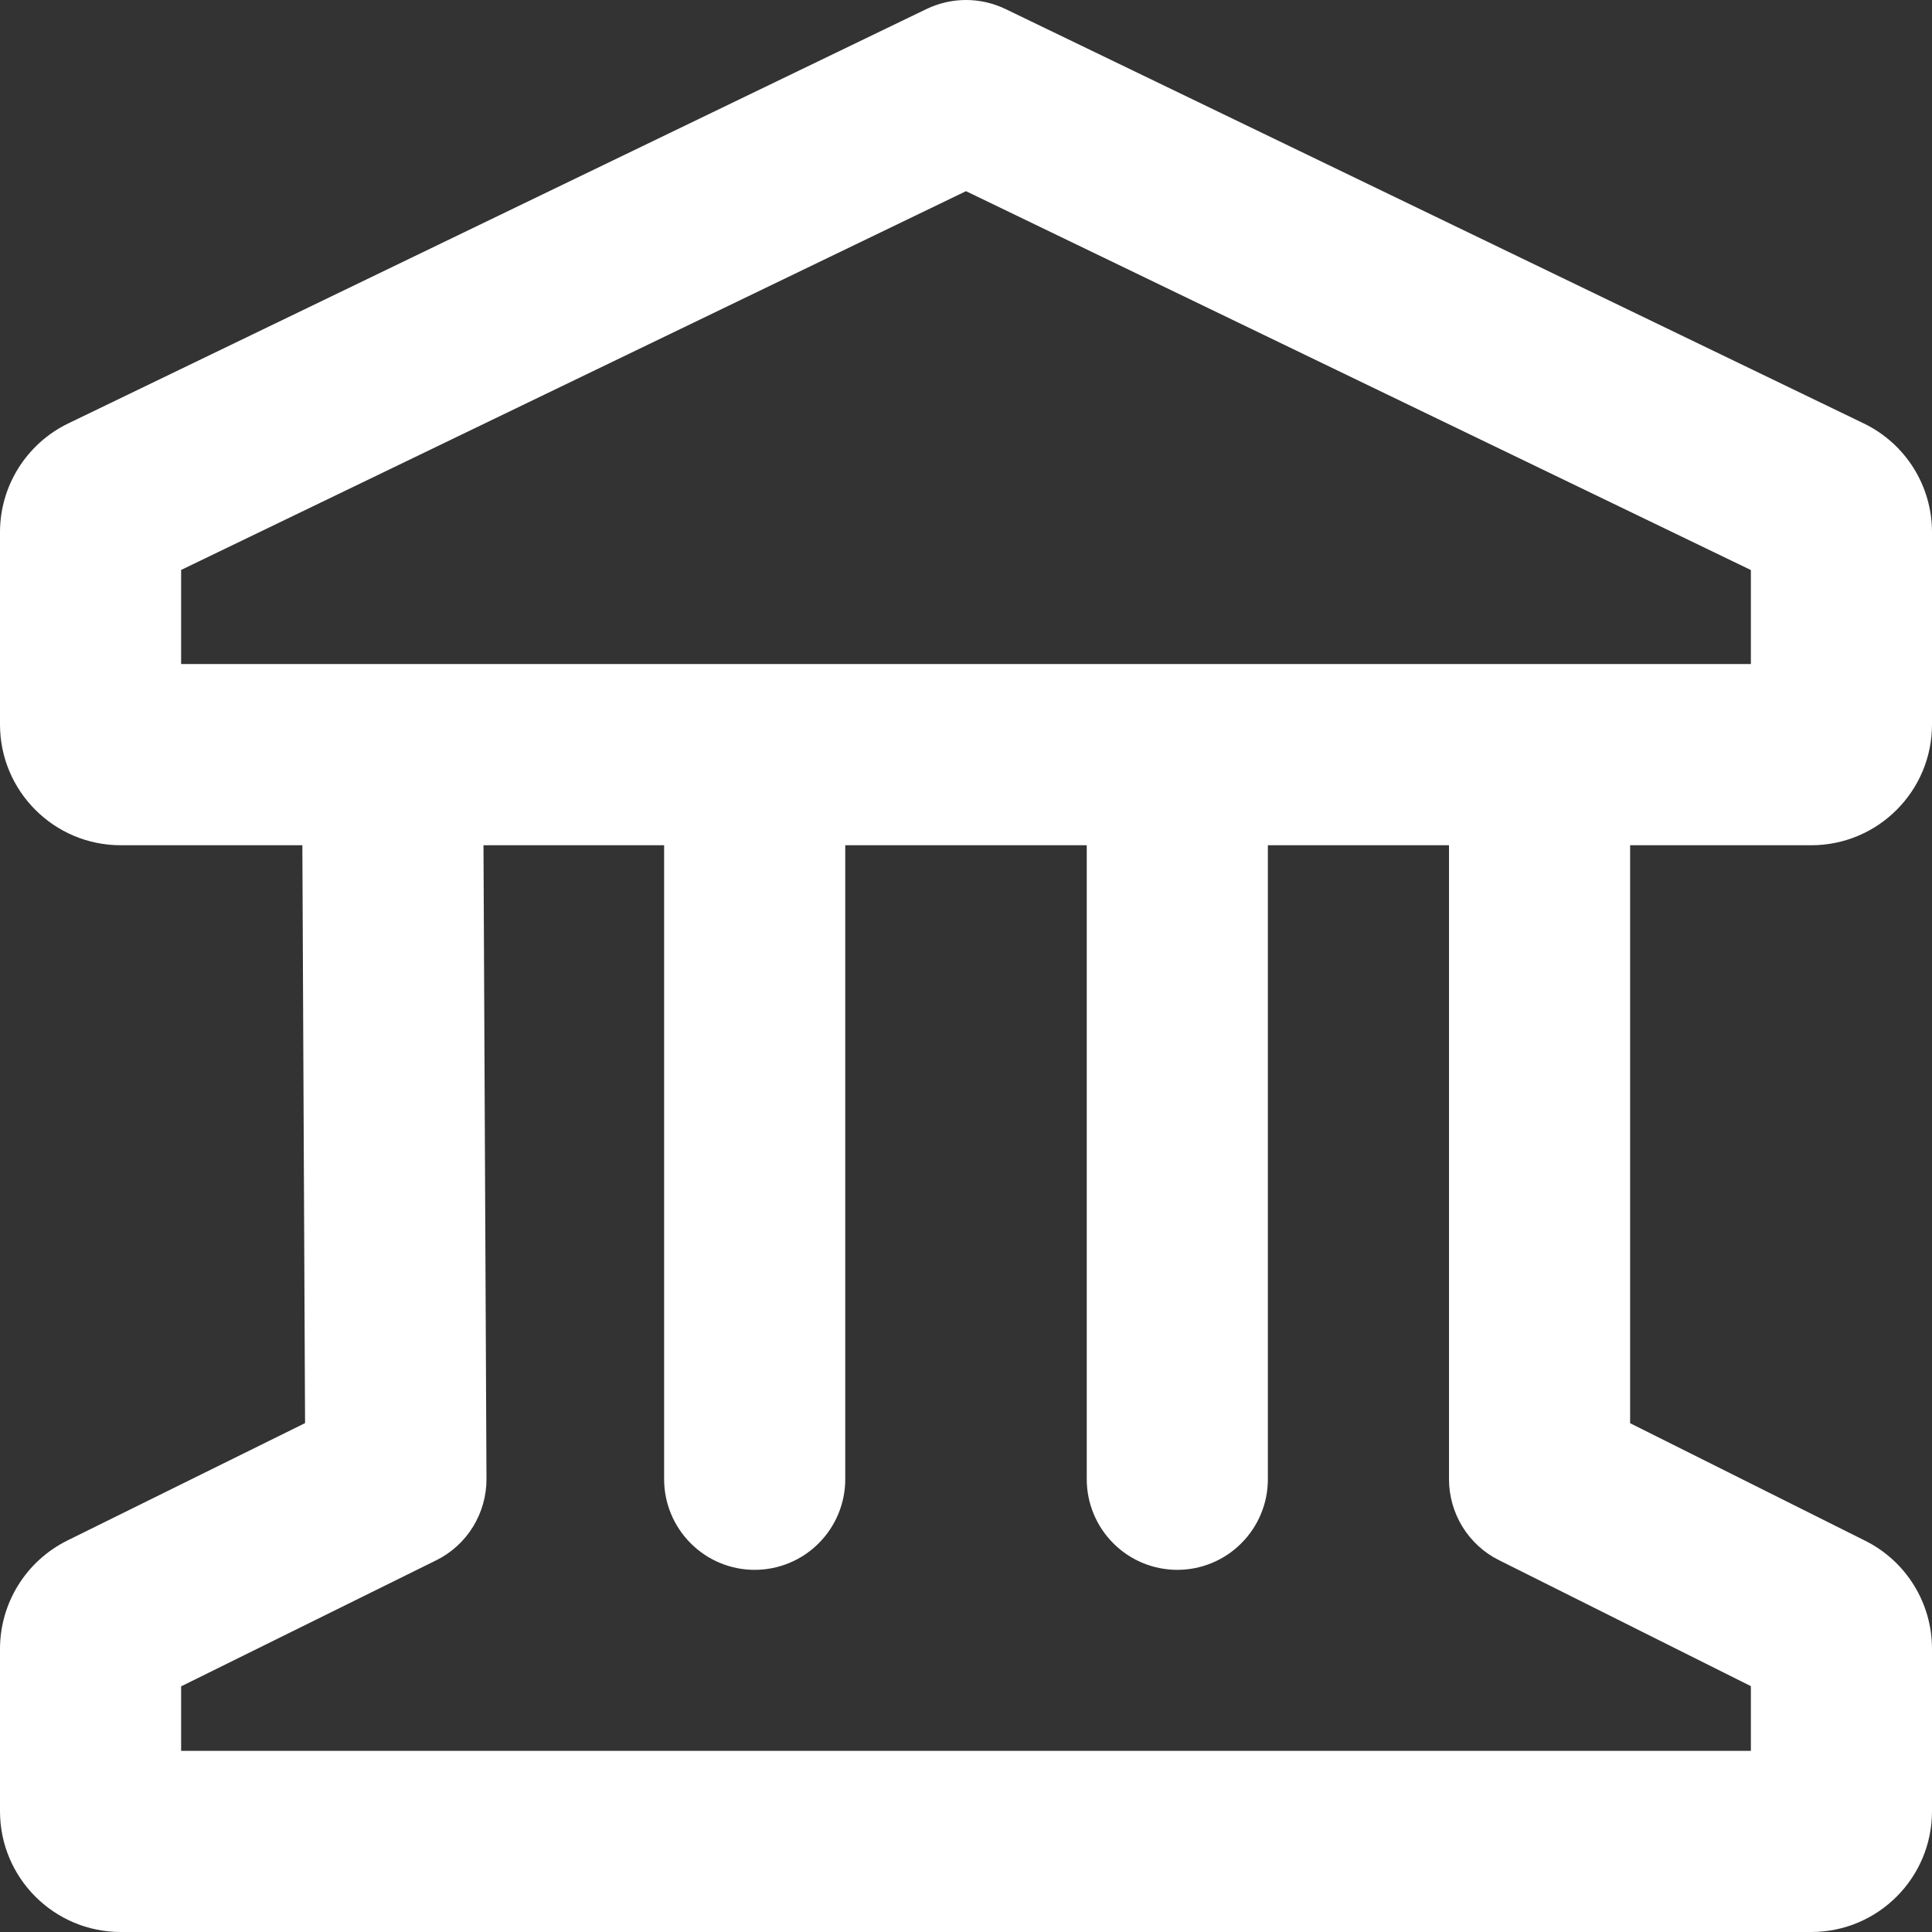
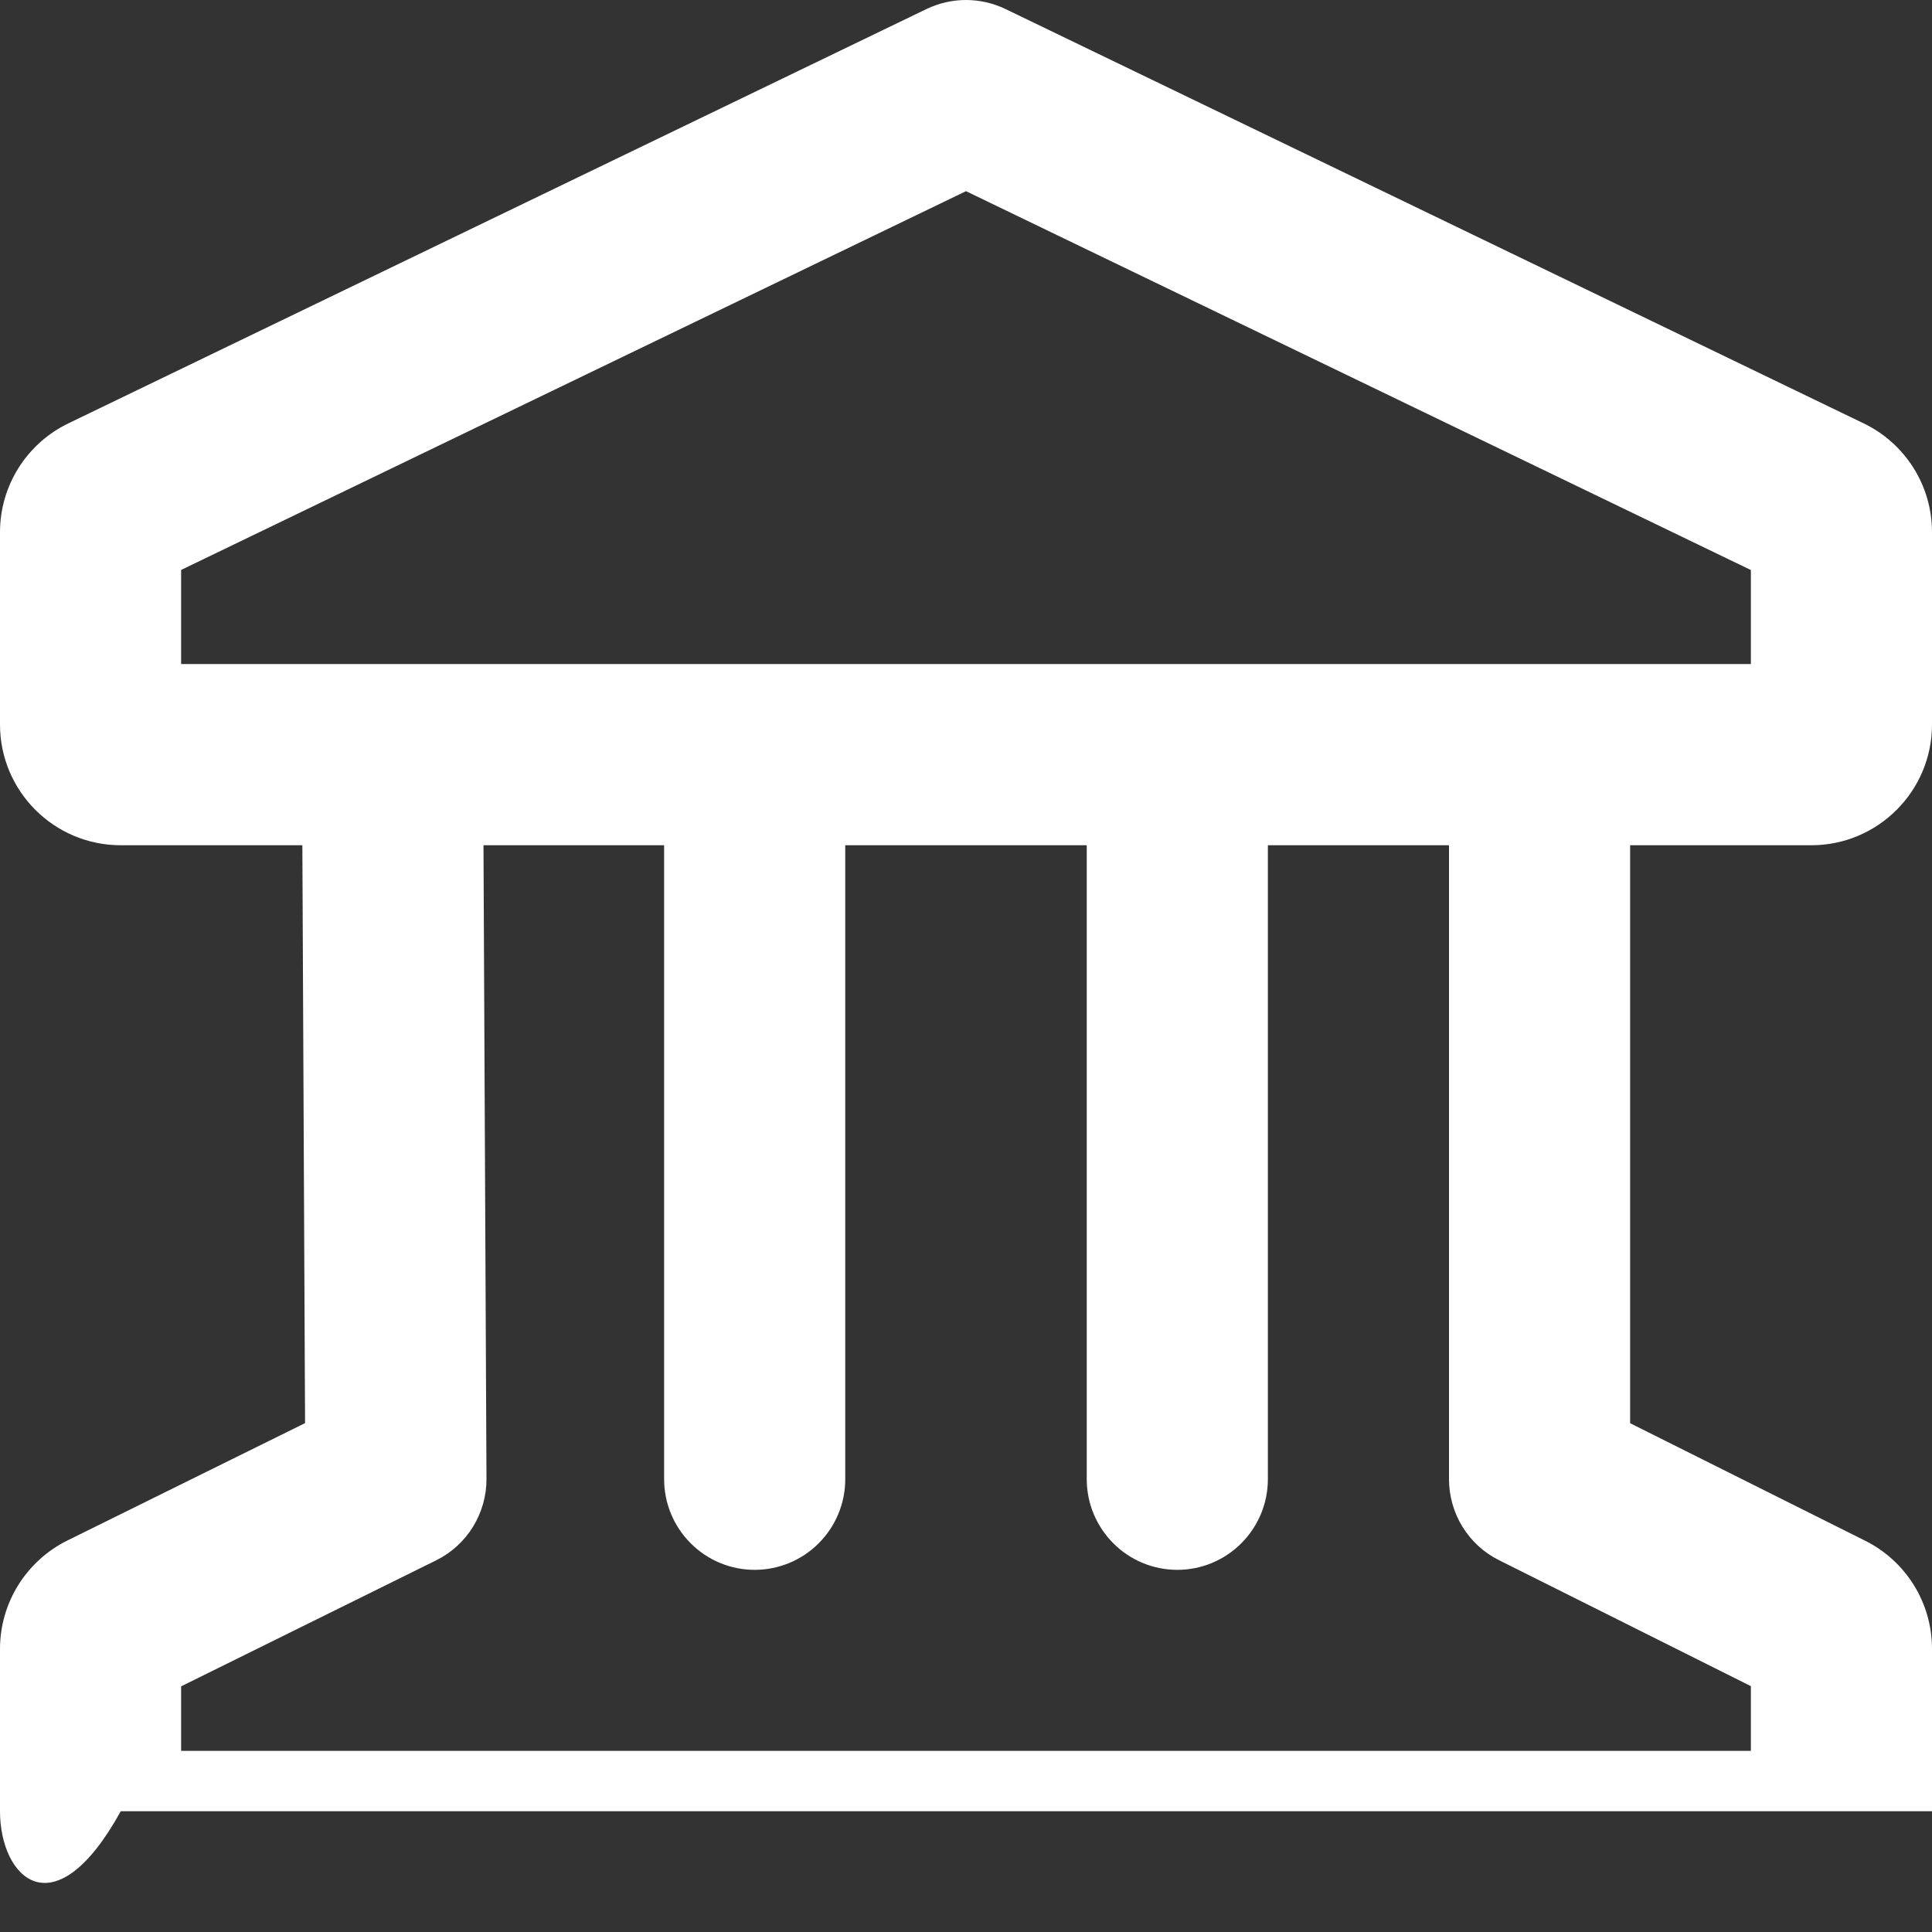
<svg xmlns="http://www.w3.org/2000/svg" width="20" height="20" viewBox="0 0 20 20" fill="none">
  <rect x="0" y="0" width="20" height="20" fill="#333333" stroke="none" />
-   <path fill-rule="evenodd" clip-rule="evenodd" d="M9.592 0.093C9.719 0.032 9.859 0 10 0C10.141 0 10.281 0.032 10.408 0.093L19.293 4.383C19.726 4.592 20 5.029 20 5.509V7.5C20 8.19 19.44 8.75 18.75 8.75H16.875V14.733L19.309 15.95C19.733 16.162 20 16.595 20 17.068V18.75C20 19.44 19.44 20 18.75 20H1.25C0.56 20 0 19.44 0 18.75V17.07C0 16.594 0.27 16.16 0.696 15.948L3.158 14.732L3.13 8.75H1.25C0.56 8.75 0 8.19 0 7.5V5.509C0 5.029 0.275 4.592 0.707 4.383L9.592 0.093ZM15 15.313V8.75H13.125V15.313C13.125 15.562 13.026 15.8 12.85 15.976C12.675 16.152 12.436 16.251 12.188 16.251C11.939 16.251 11.7 16.152 11.525 15.976C11.349 15.8 11.25 15.562 11.25 15.313V8.75H8.75V15.313C8.75 15.562 8.651 15.8 8.475 15.976C8.3 16.152 8.061 16.251 7.812 16.251C7.564 16.251 7.325 16.152 7.15 15.976C6.974 15.8 6.875 15.562 6.875 15.313V8.75H5.005L5.036 15.308C5.037 15.484 4.988 15.656 4.896 15.806C4.804 15.955 4.671 16.076 4.514 16.153L1.875 17.457V18.125H18.125V17.455L15.518 16.151C15.362 16.074 15.232 15.954 15.14 15.806C15.049 15.658 15 15.487 15 15.313ZM18.125 6.875V5.901L10 1.979L1.875 5.9V6.874H18.125V6.875Z" fill="white" />
+   <path fill-rule="evenodd" clip-rule="evenodd" d="M9.592 0.093C9.719 0.032 9.859 0 10 0C10.141 0 10.281 0.032 10.408 0.093L19.293 4.383C19.726 4.592 20 5.029 20 5.509V7.5C20 8.19 19.44 8.75 18.75 8.75H16.875V14.733L19.309 15.95C19.733 16.162 20 16.595 20 17.068V18.75H1.25C0.56 20 0 19.44 0 18.75V17.07C0 16.594 0.27 16.16 0.696 15.948L3.158 14.732L3.13 8.75H1.25C0.56 8.75 0 8.19 0 7.5V5.509C0 5.029 0.275 4.592 0.707 4.383L9.592 0.093ZM15 15.313V8.75H13.125V15.313C13.125 15.562 13.026 15.8 12.85 15.976C12.675 16.152 12.436 16.251 12.188 16.251C11.939 16.251 11.7 16.152 11.525 15.976C11.349 15.8 11.25 15.562 11.25 15.313V8.75H8.75V15.313C8.75 15.562 8.651 15.8 8.475 15.976C8.3 16.152 8.061 16.251 7.812 16.251C7.564 16.251 7.325 16.152 7.15 15.976C6.974 15.8 6.875 15.562 6.875 15.313V8.75H5.005L5.036 15.308C5.037 15.484 4.988 15.656 4.896 15.806C4.804 15.955 4.671 16.076 4.514 16.153L1.875 17.457V18.125H18.125V17.455L15.518 16.151C15.362 16.074 15.232 15.954 15.14 15.806C15.049 15.658 15 15.487 15 15.313ZM18.125 6.875V5.901L10 1.979L1.875 5.9V6.874H18.125V6.875Z" fill="white" />
</svg>